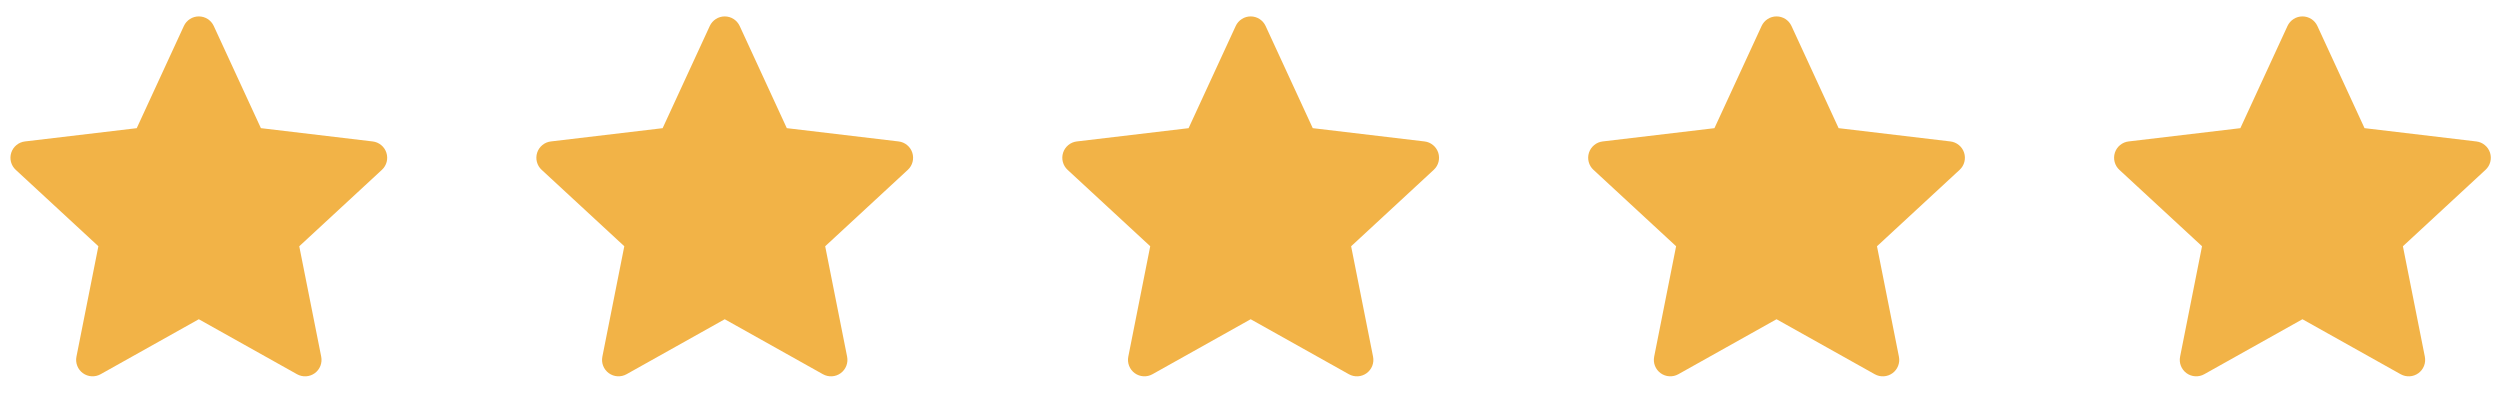
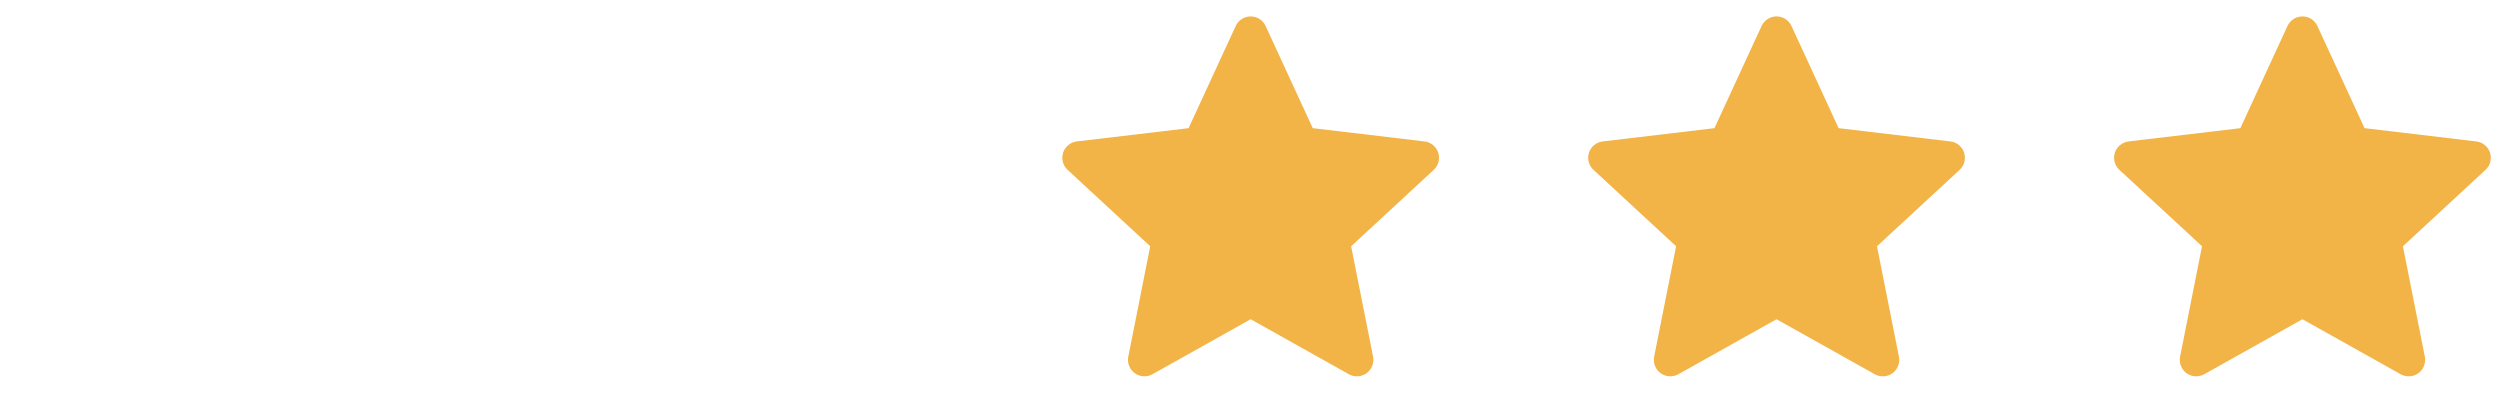
<svg xmlns="http://www.w3.org/2000/svg" width="111" height="18" viewBox="0 0 111 18" fill="none">
  <g clip-path="url(#clip0_8977_865)">
    <path fill-rule="evenodd" clip-rule="evenodd" d="M9.49 1.152C9.432 1.026 9.338 0.919 9.221 0.844C9.103 0.768 8.967 0.729 8.827 0.729C8.688 0.729 8.552 0.768 8.434 0.844C8.317 0.919 8.223 1.026 8.165 1.152L6.071 5.691L1.108 6.28C0.97 6.296 0.839 6.352 0.731 6.441C0.623 6.529 0.543 6.646 0.5 6.779C0.457 6.912 0.452 7.054 0.487 7.189C0.523 7.324 0.596 7.446 0.698 7.54L4.368 10.933L3.394 15.837C3.367 15.974 3.38 16.115 3.431 16.245C3.481 16.375 3.568 16.487 3.681 16.569C3.794 16.651 3.928 16.699 4.067 16.707C4.206 16.715 4.344 16.684 4.466 16.616L8.827 14.174L13.189 16.616C13.311 16.684 13.449 16.716 13.589 16.708C13.728 16.7 13.862 16.652 13.975 16.57C14.088 16.488 14.175 16.375 14.226 16.245C14.276 16.115 14.289 15.973 14.262 15.836L13.287 10.934L16.957 7.54C17.059 7.446 17.132 7.324 17.168 7.189C17.203 7.054 17.198 6.912 17.155 6.779C17.112 6.646 17.032 6.529 16.924 6.441C16.816 6.352 16.685 6.296 16.547 6.28L11.584 5.69L9.49 1.152Z" fill="#F2B347" />
  </g>
  <g clip-path="url(#clip1_8977_865)">
-     <path fill-rule="evenodd" clip-rule="evenodd" d="M32.841 1.152C32.782 1.026 32.689 0.919 32.571 0.844C32.454 0.768 32.318 0.729 32.178 0.729C32.039 0.729 31.902 0.768 31.785 0.844C31.667 0.919 31.574 1.026 31.515 1.152L29.421 5.691L24.459 6.28C24.32 6.296 24.189 6.352 24.081 6.441C23.974 6.529 23.893 6.646 23.85 6.779C23.807 6.912 23.803 7.054 23.838 7.189C23.873 7.324 23.946 7.446 24.049 7.54L27.719 10.933L26.745 15.837C26.718 15.974 26.73 16.115 26.781 16.245C26.832 16.375 26.919 16.487 27.032 16.569C27.145 16.651 27.278 16.699 27.417 16.707C27.556 16.715 27.695 16.684 27.817 16.616L32.178 14.174L36.539 16.616C36.661 16.684 36.8 16.716 36.939 16.708C37.078 16.7 37.213 16.652 37.325 16.57C37.438 16.488 37.525 16.375 37.576 16.245C37.627 16.115 37.639 15.973 37.612 15.836L36.638 10.934L40.308 7.54C40.41 7.446 40.483 7.324 40.518 7.189C40.553 7.054 40.549 6.912 40.506 6.779C40.463 6.646 40.383 6.529 40.275 6.441C40.167 6.352 40.036 6.296 39.898 6.28L34.934 5.69L32.841 1.152Z" fill="#F2B347" />
-   </g>
+     </g>
  <path fill-rule="evenodd" clip-rule="evenodd" d="M56.192 1.152C56.134 1.026 56.04 0.919 55.923 0.844C55.806 0.768 55.669 0.729 55.53 0.729C55.39 0.729 55.254 0.768 55.136 0.844C55.019 0.919 54.925 1.026 54.867 1.152L52.773 5.691L47.81 6.28C47.672 6.296 47.541 6.352 47.433 6.441C47.325 6.529 47.245 6.646 47.202 6.779C47.159 6.912 47.154 7.054 47.19 7.189C47.225 7.324 47.298 7.446 47.4 7.54L51.07 10.933L50.096 15.837C50.069 15.974 50.082 16.115 50.133 16.245C50.184 16.375 50.27 16.487 50.383 16.569C50.496 16.651 50.63 16.699 50.769 16.707C50.908 16.715 51.047 16.684 51.168 16.616L55.53 14.174L59.891 16.616C60.013 16.684 60.151 16.716 60.291 16.708C60.43 16.7 60.564 16.652 60.677 16.57C60.79 16.488 60.877 16.375 60.928 16.245C60.979 16.115 60.991 15.973 60.964 15.836L59.99 10.934L63.659 7.54C63.761 7.446 63.835 7.324 63.87 7.189C63.905 7.054 63.901 6.912 63.858 6.779C63.814 6.646 63.734 6.529 63.626 6.441C63.519 6.352 63.388 6.296 63.249 6.28L58.286 5.69L56.192 1.152Z" fill="#F2B347" />
  <g clip-path="url(#clip2_8977_865)">
    <path fill-rule="evenodd" clip-rule="evenodd" d="M79.541 1.152C79.482 1.026 79.389 0.919 79.272 0.844C79.154 0.768 79.018 0.729 78.878 0.729C78.739 0.729 78.602 0.768 78.485 0.844C78.368 0.919 78.274 1.026 78.216 1.152L76.121 5.691L71.159 6.28C71.02 6.296 70.889 6.352 70.782 6.441C70.674 6.529 70.594 6.646 70.55 6.779C70.507 6.912 70.503 7.054 70.538 7.189C70.573 7.324 70.646 7.446 70.749 7.54L74.419 10.933L73.445 15.837C73.418 15.974 73.43 16.115 73.481 16.245C73.532 16.375 73.619 16.487 73.732 16.569C73.845 16.651 73.978 16.699 74.118 16.707C74.257 16.715 74.395 16.684 74.517 16.616L78.878 14.174L83.24 16.616C83.361 16.684 83.5 16.716 83.639 16.708C83.779 16.7 83.913 16.652 84.026 16.57C84.139 16.488 84.226 16.375 84.276 16.245C84.327 16.115 84.34 15.973 84.312 15.836L83.338 10.934L87.008 7.54C87.11 7.446 87.183 7.324 87.218 7.189C87.254 7.054 87.249 6.912 87.206 6.779C87.163 6.646 87.083 6.529 86.975 6.441C86.867 6.352 86.736 6.296 86.598 6.28L81.634 5.69L79.541 1.152Z" fill="#F2B347" />
  </g>
  <g clip-path="url(#clip3_8977_865)">
    <path fill-rule="evenodd" clip-rule="evenodd" d="M102.891 1.152C102.833 1.026 102.74 0.919 102.622 0.844C102.505 0.768 102.368 0.729 102.229 0.729C102.089 0.729 101.953 0.768 101.836 0.844C101.718 0.919 101.625 1.026 101.566 1.152L99.472 5.691L94.509 6.28C94.371 6.296 94.24 6.352 94.132 6.441C94.024 6.529 93.944 6.646 93.901 6.779C93.858 6.912 93.854 7.054 93.889 7.189C93.924 7.324 93.997 7.446 94.099 7.54L97.77 10.933L96.796 15.837C96.769 15.974 96.781 16.115 96.832 16.245C96.883 16.375 96.97 16.487 97.082 16.569C97.195 16.651 97.329 16.699 97.468 16.707C97.607 16.715 97.746 16.684 97.867 16.616L102.229 14.174L106.59 16.616C106.712 16.684 106.851 16.716 106.99 16.708C107.129 16.7 107.263 16.652 107.376 16.57C107.489 16.488 107.576 16.375 107.627 16.245C107.678 16.115 107.69 15.973 107.663 15.836L106.689 10.934L110.358 7.54C110.461 7.446 110.534 7.324 110.569 7.189C110.604 7.054 110.6 6.912 110.557 6.779C110.514 6.646 110.433 6.529 110.325 6.441C110.218 6.352 110.087 6.296 109.948 6.28L104.985 5.69L102.891 1.152Z" fill="#F2B347" />
  </g>
  <defs>
    <clipPath id="clip0_8977_865">
-       <rect width="17.513" height="17.513" fill="white" transform="translate(0.071)" />
-     </clipPath>
+       </clipPath>
    <clipPath id="clip1_8977_865">
-       <rect width="17.513" height="17.513" fill="white" transform="translate(23.422)" />
-     </clipPath>
+       </clipPath>
    <clipPath id="clip2_8977_865">
      <rect width="17.513" height="17.513" fill="white" transform="translate(70.122)" />
    </clipPath>
    <clipPath id="clip3_8977_865">
      <rect width="17.513" height="17.513" fill="white" transform="translate(93.473)" />
    </clipPath>
  </defs>
</svg>